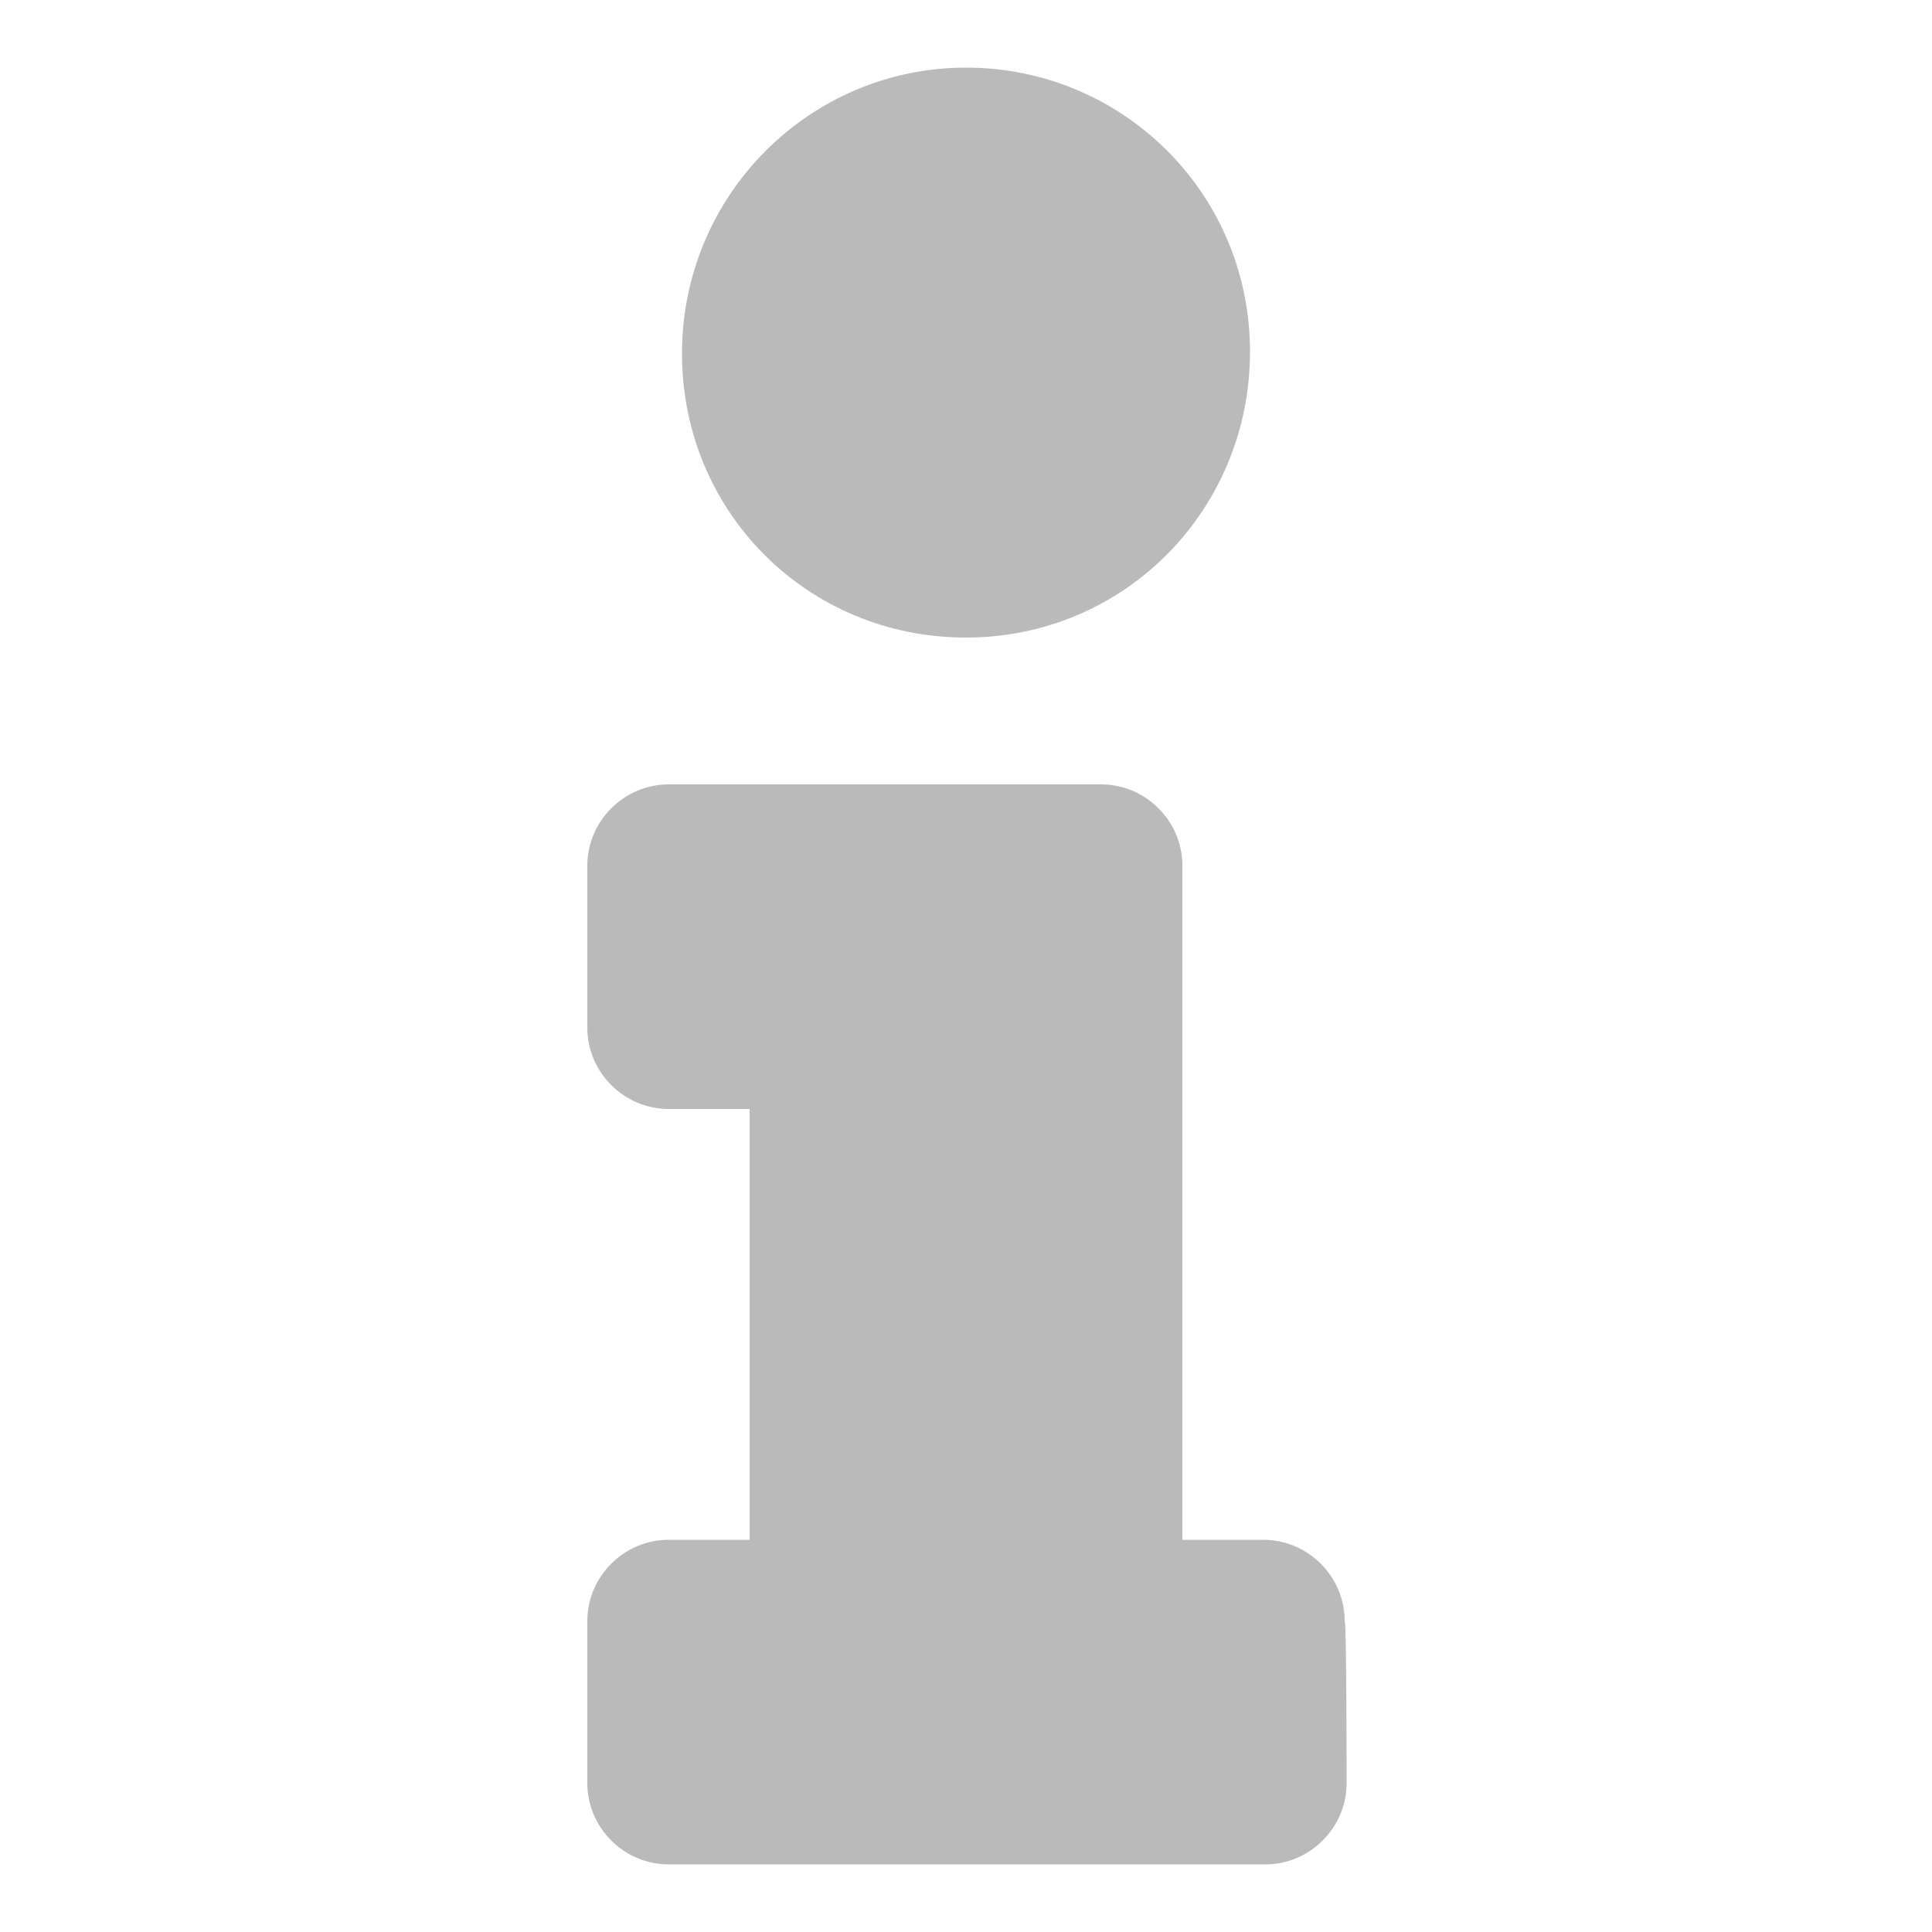
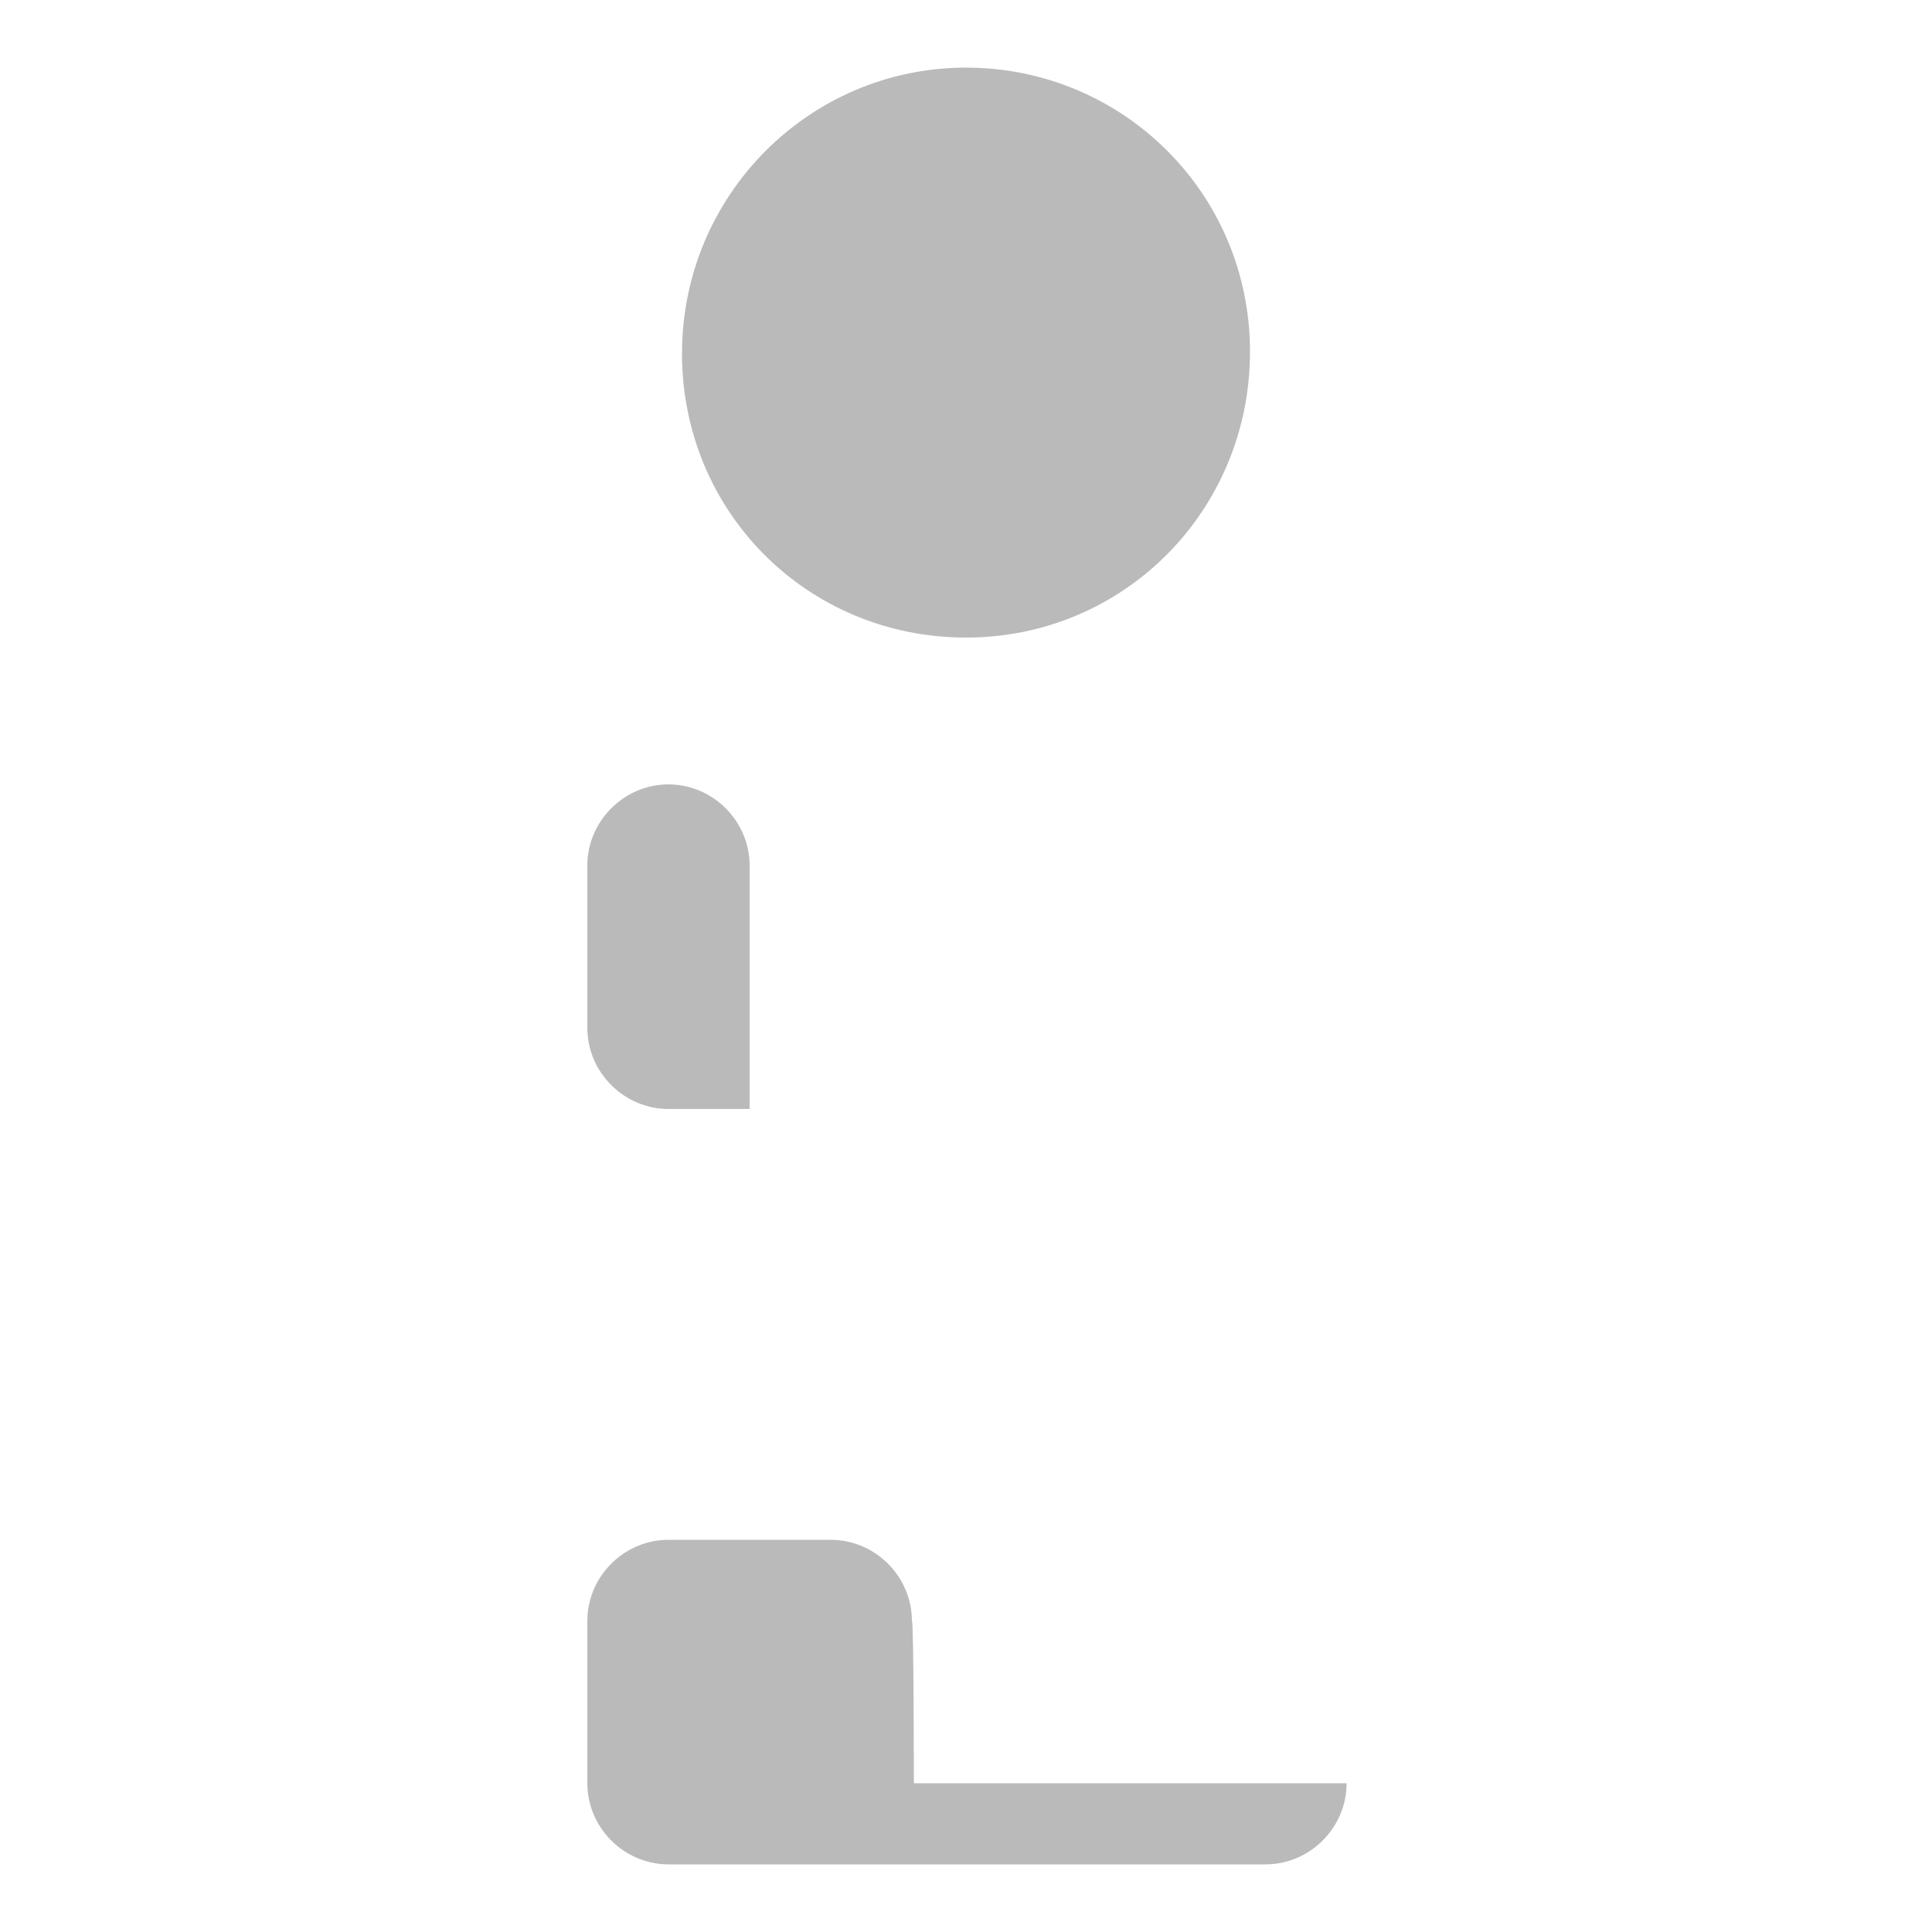
<svg xmlns="http://www.w3.org/2000/svg" viewBox="0 0 100 100">
-   <path d="M50 3.5c8.1 0 14.7 6.5 14.7 14.7S58.2 33 50 33s-14.7-6.5-14.7-14.7S41.9 3.5 50 3.5m19.7 88.8c0 2.3-1.9 4.2-4.2 4.2H34.6c-2.3 0-4.2-1.9-4.2-4.2v-8.4c0-2.3 1.9-4.2 4.2-4.2h4.2V57.4h-4.2c-2.3 0-4.2-1.9-4.2-4.2v-8.4c0-2.3 1.9-4.2 4.2-4.2H57c2.3 0 4.2 1.9 4.2 4.2v34.9h4.2c2.3 0 4.2 1.9 4.2 4.2.1 0 .1 8.4.1 8.4z" fill="#bababa" />
+   <path d="M50 3.5c8.1 0 14.7 6.5 14.7 14.7S58.2 33 50 33s-14.7-6.5-14.7-14.7S41.9 3.5 50 3.5m19.7 88.8c0 2.3-1.9 4.2-4.2 4.2H34.6c-2.3 0-4.2-1.9-4.2-4.2v-8.4c0-2.3 1.9-4.2 4.2-4.2h4.2V57.4h-4.2c-2.3 0-4.2-1.9-4.2-4.2v-8.4c0-2.3 1.9-4.2 4.2-4.2c2.3 0 4.2 1.9 4.2 4.2v34.9h4.2c2.3 0 4.2 1.9 4.2 4.2.1 0 .1 8.4.1 8.4z" fill="#bababa" />
</svg>